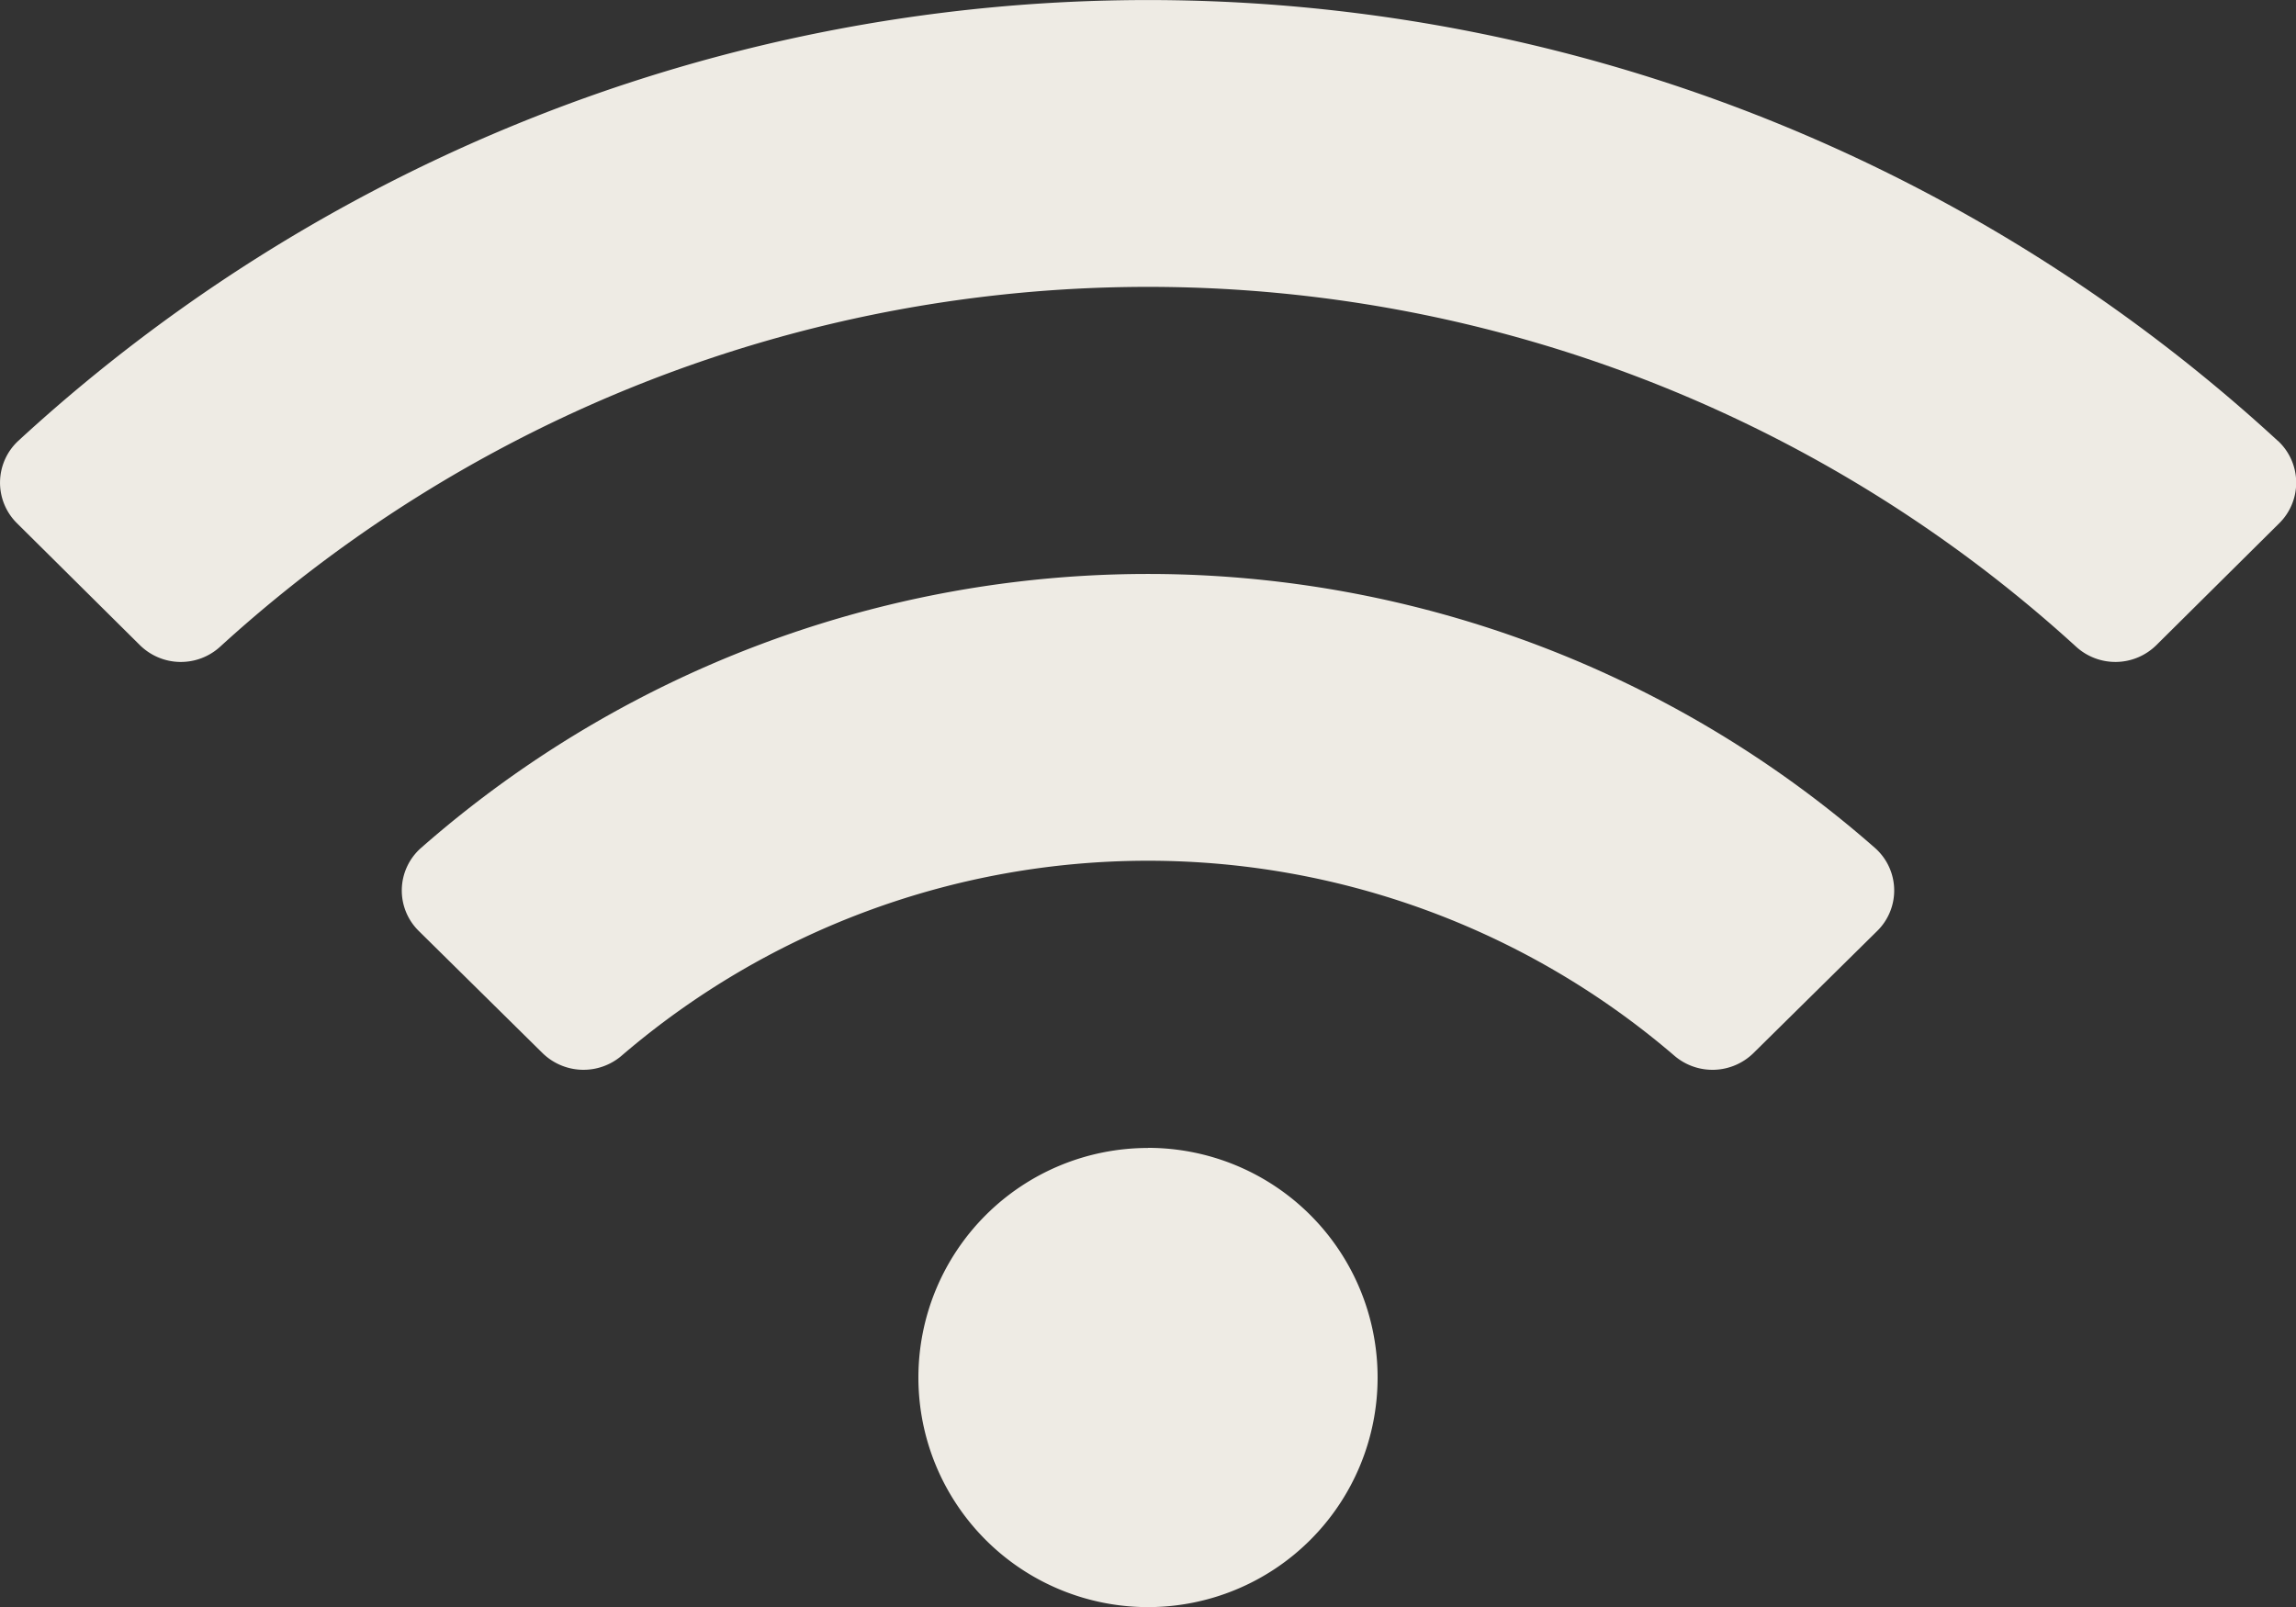
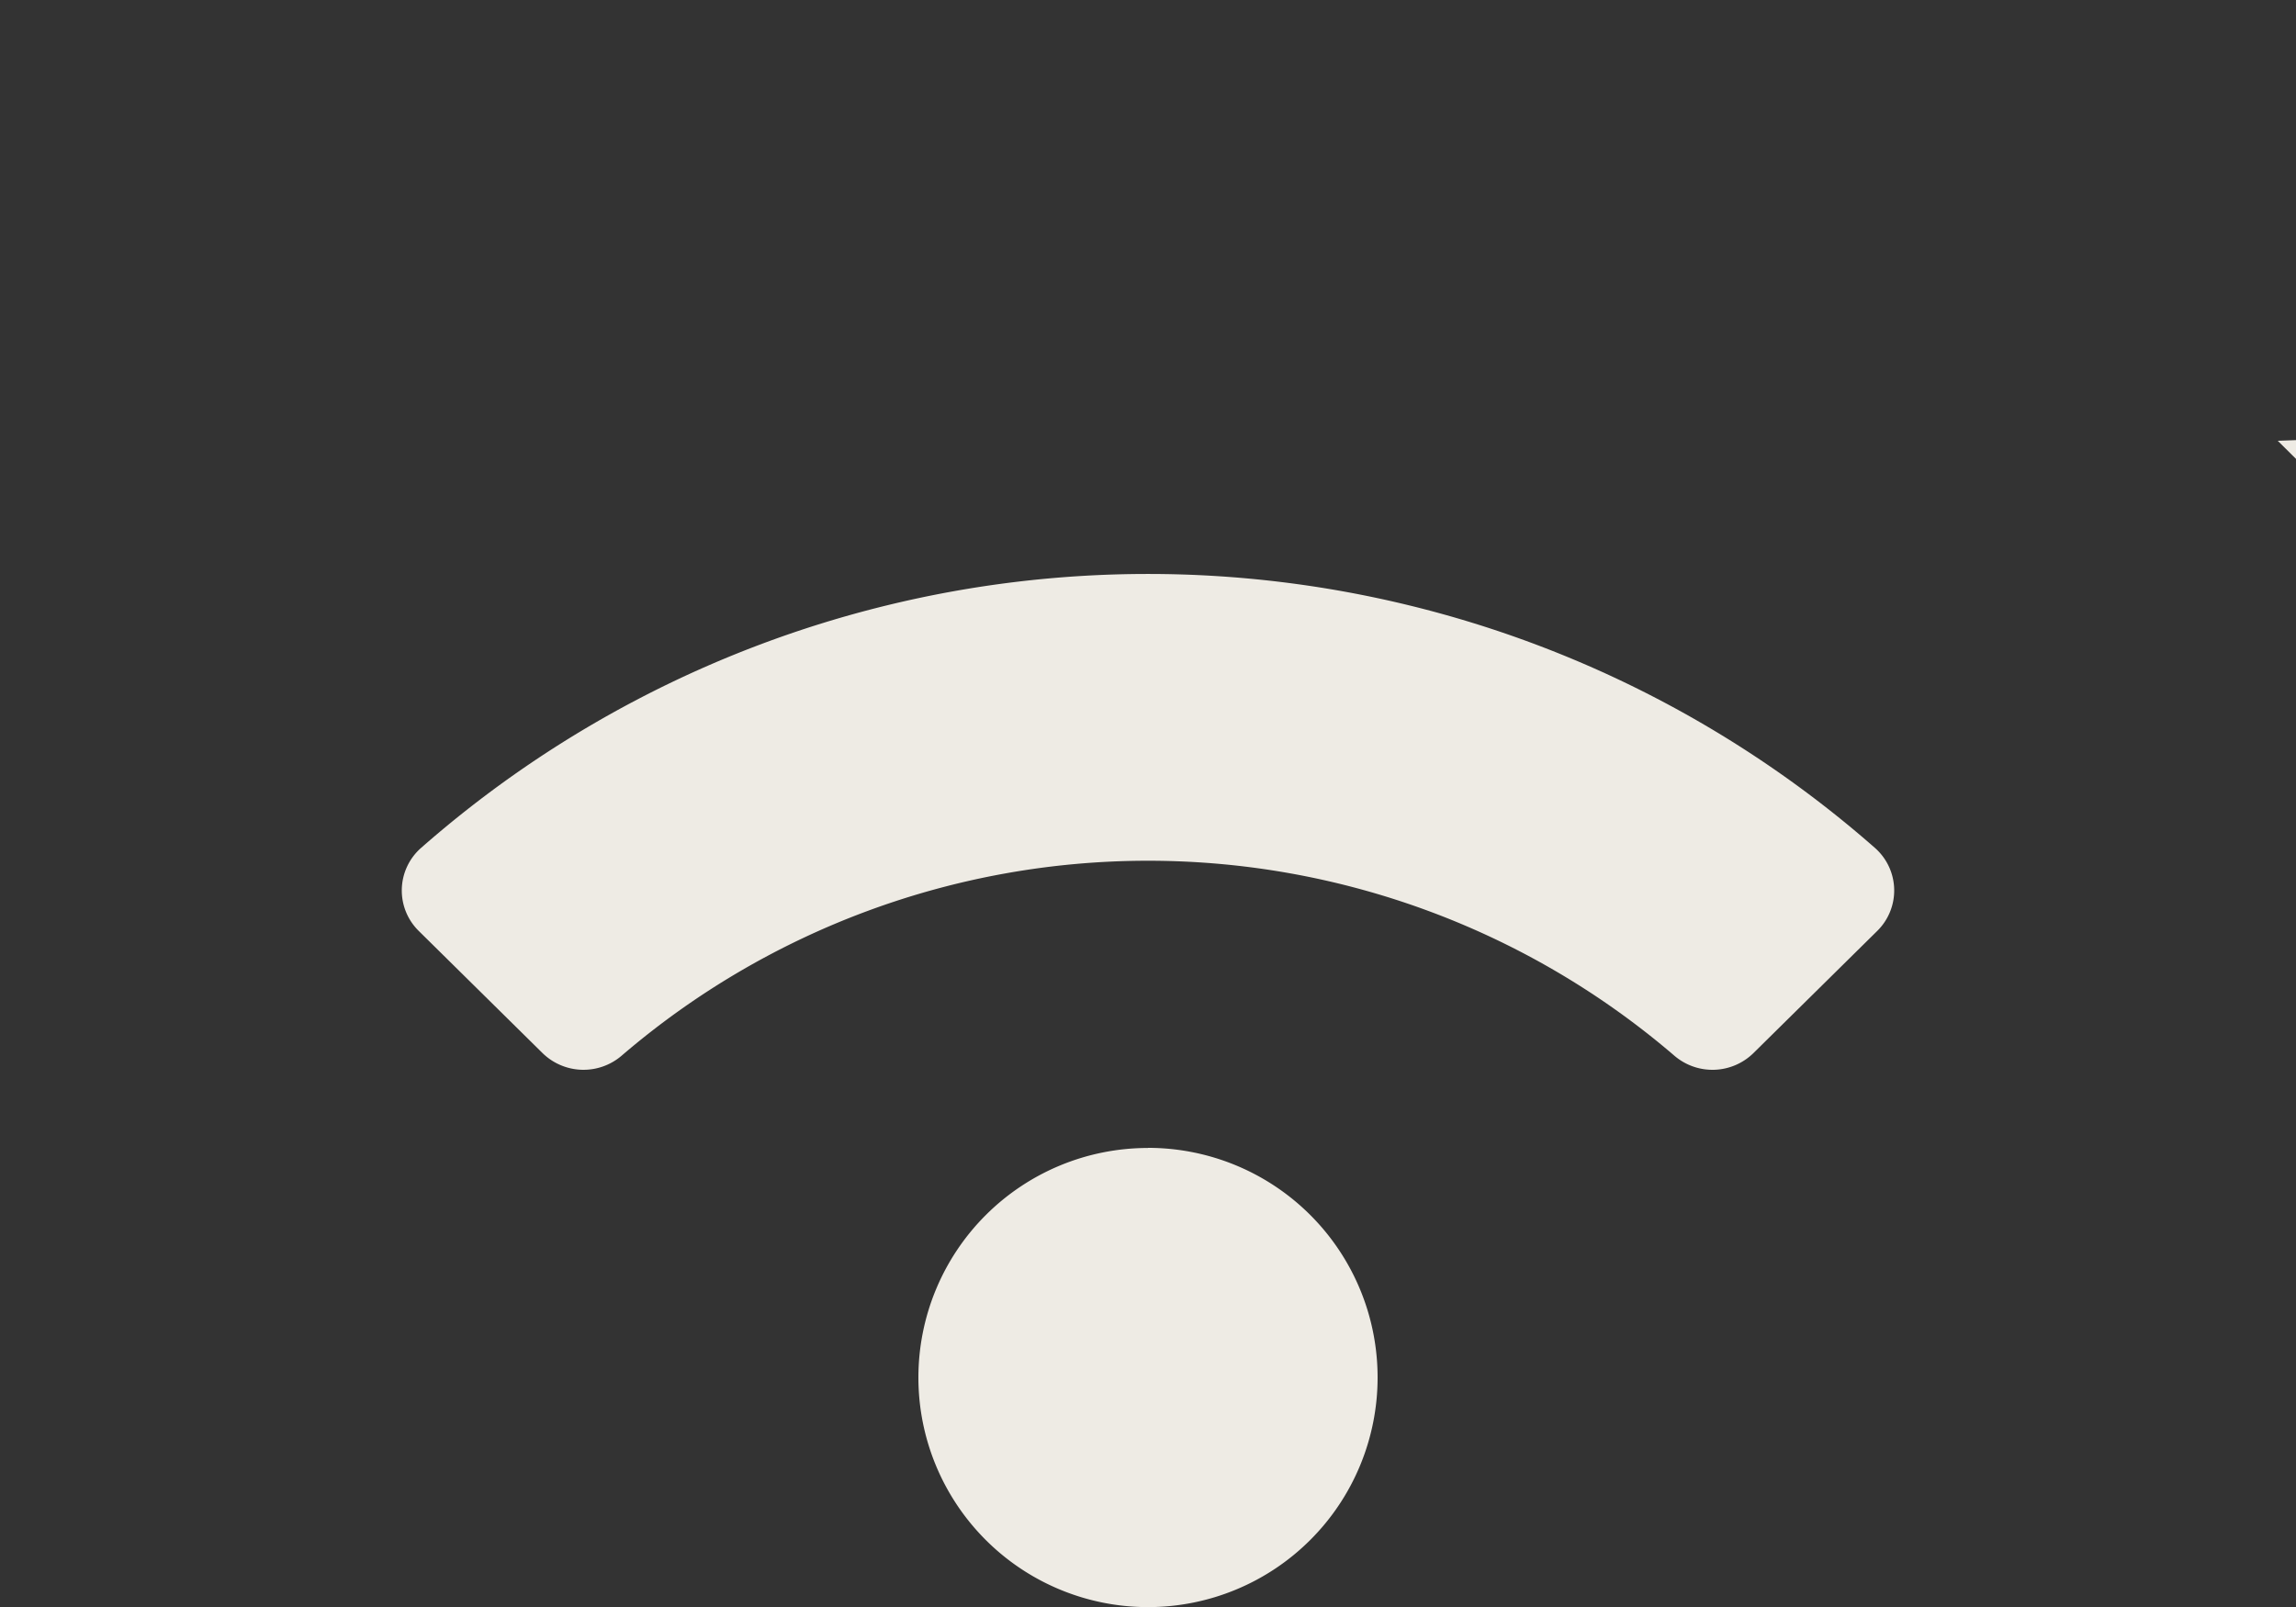
<svg xmlns="http://www.w3.org/2000/svg" width="83.43" height="58.402" viewBox="0 0 83.43 58.402">
  <rect x="0" y="0" width="83.43" height="58.402" fill="#333333" stroke="none" />
-   <path d="M82.767,18.269a60.611,60.611,0,0,0-82.1,0,2.072,2.072,0,0,0-.046,3l4.464,4.428a2.117,2.117,0,0,0,2.92.05,50.014,50.014,0,0,1,67.429,0,2.118,2.118,0,0,0,2.92-.05l4.464-4.428a2.073,2.073,0,0,0-.047-3Zm-41.052,25.7a8.343,8.343,0,1,0,8.343,8.343A8.342,8.342,0,0,0,41.715,43.965Zm26.42-10.9a40.02,40.02,0,0,0-52.84,0,2.061,2.061,0,0,0-.074,3.018l4.49,4.431a2.128,2.128,0,0,0,2.874.1,29.36,29.36,0,0,1,38.259,0,2.127,2.127,0,0,0,2.874-.1l4.49-4.431A2.061,2.061,0,0,0,68.135,33.069Z" transform="translate(0 -2.25)" fill="#eeebe4" />
+   <path d="M82.767,18.269l4.464,4.428a2.117,2.117,0,0,0,2.92.05,50.014,50.014,0,0,1,67.429,0,2.118,2.118,0,0,0,2.92-.05l4.464-4.428a2.073,2.073,0,0,0-.047-3Zm-41.052,25.7a8.343,8.343,0,1,0,8.343,8.343A8.342,8.342,0,0,0,41.715,43.965Zm26.42-10.9a40.02,40.02,0,0,0-52.84,0,2.061,2.061,0,0,0-.074,3.018l4.49,4.431a2.128,2.128,0,0,0,2.874.1,29.36,29.36,0,0,1,38.259,0,2.127,2.127,0,0,0,2.874-.1l4.49-4.431A2.061,2.061,0,0,0,68.135,33.069Z" transform="translate(0 -2.25)" fill="#eeebe4" />
</svg>